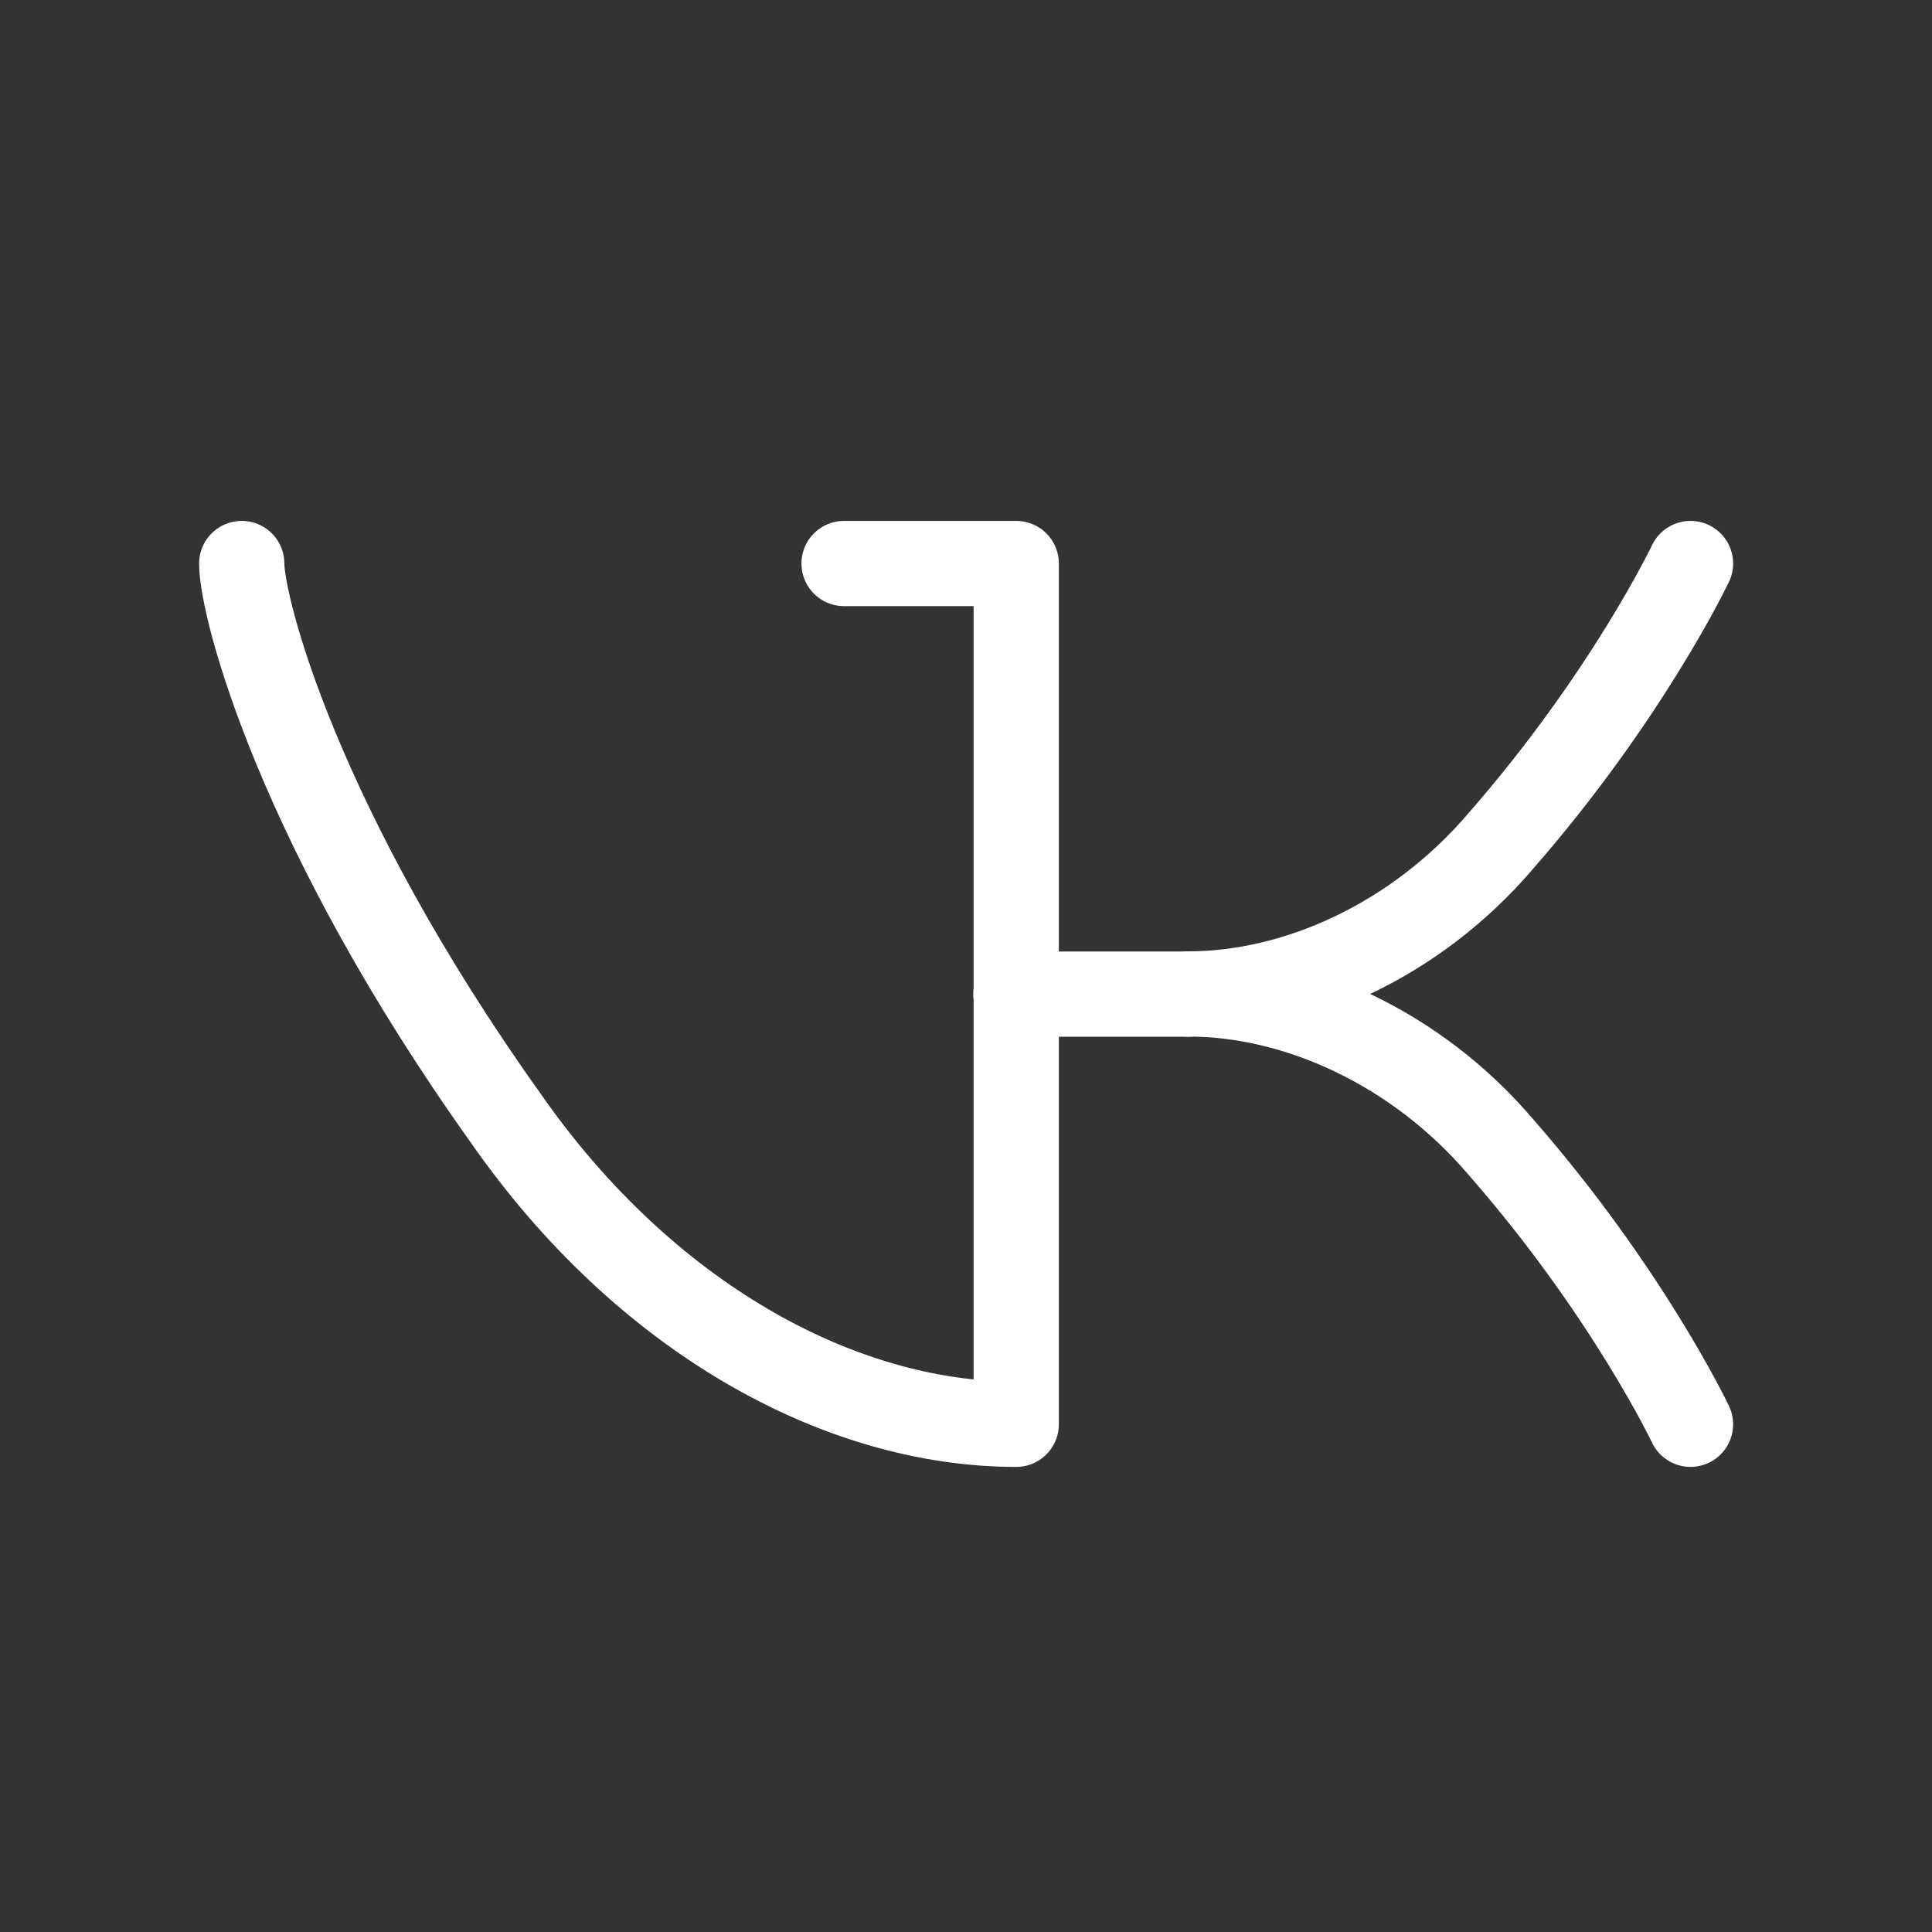
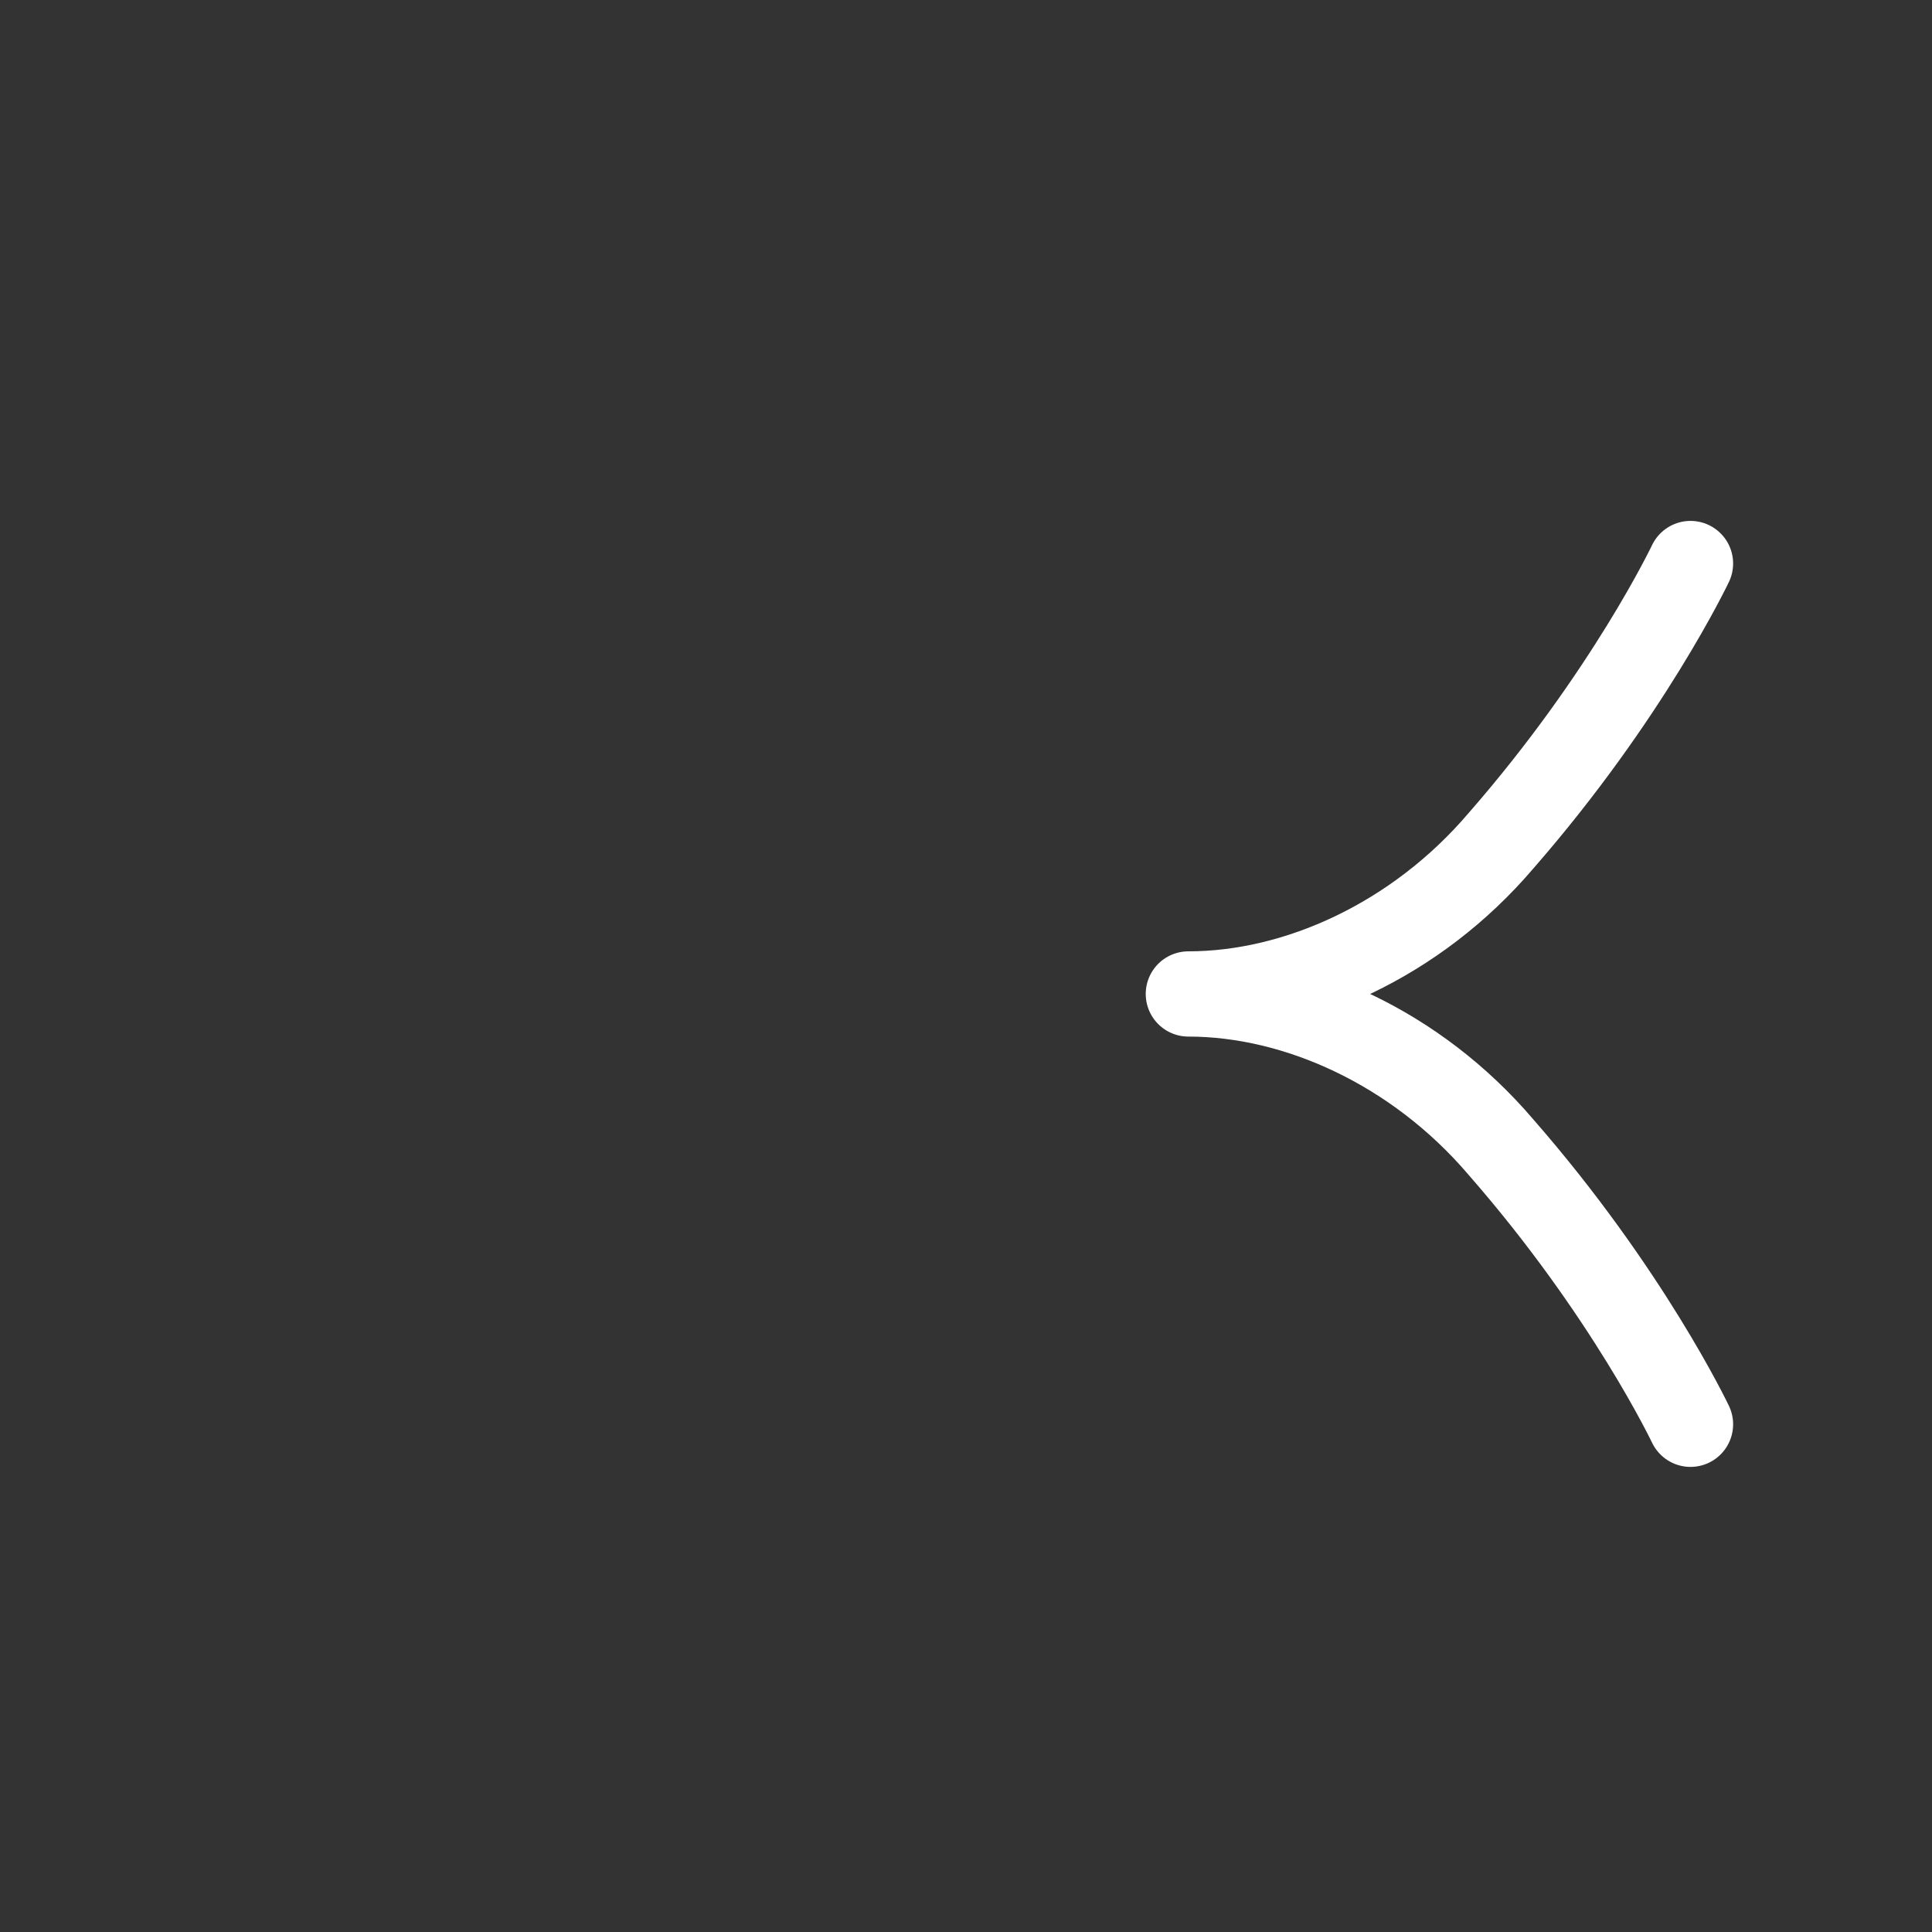
<svg xmlns="http://www.w3.org/2000/svg" width="34" height="34" viewBox="0 0 34 34" fill="none">
  <rect x="0" y="0" width="34" height="34" fill="#333333" stroke="none" />
-   <path d="M14.854 9.917H17.884V25.065H17.88C14.76 25.065 11.333 23.171 8.901 19.679C5.252 14.564 4.254 10.696 4.254 9.917" stroke="white" stroke-width="1.5" stroke-linecap="round" stroke-linejoin="round" />
  <path d="M29.75 25.065C29.75 25.065 28.648 22.742 26.412 20.185C24.922 18.438 22.823 17.492 20.913 17.492C22.823 17.492 24.922 16.546 26.412 14.799C28.648 12.24 29.75 9.917 29.75 9.917" stroke="white" stroke-width="1.5" stroke-linecap="round" stroke-linejoin="round" />
-   <path d="M20.91 17.495H17.878" stroke="white" stroke-width="1.5" stroke-linecap="round" stroke-linejoin="round" />
</svg>